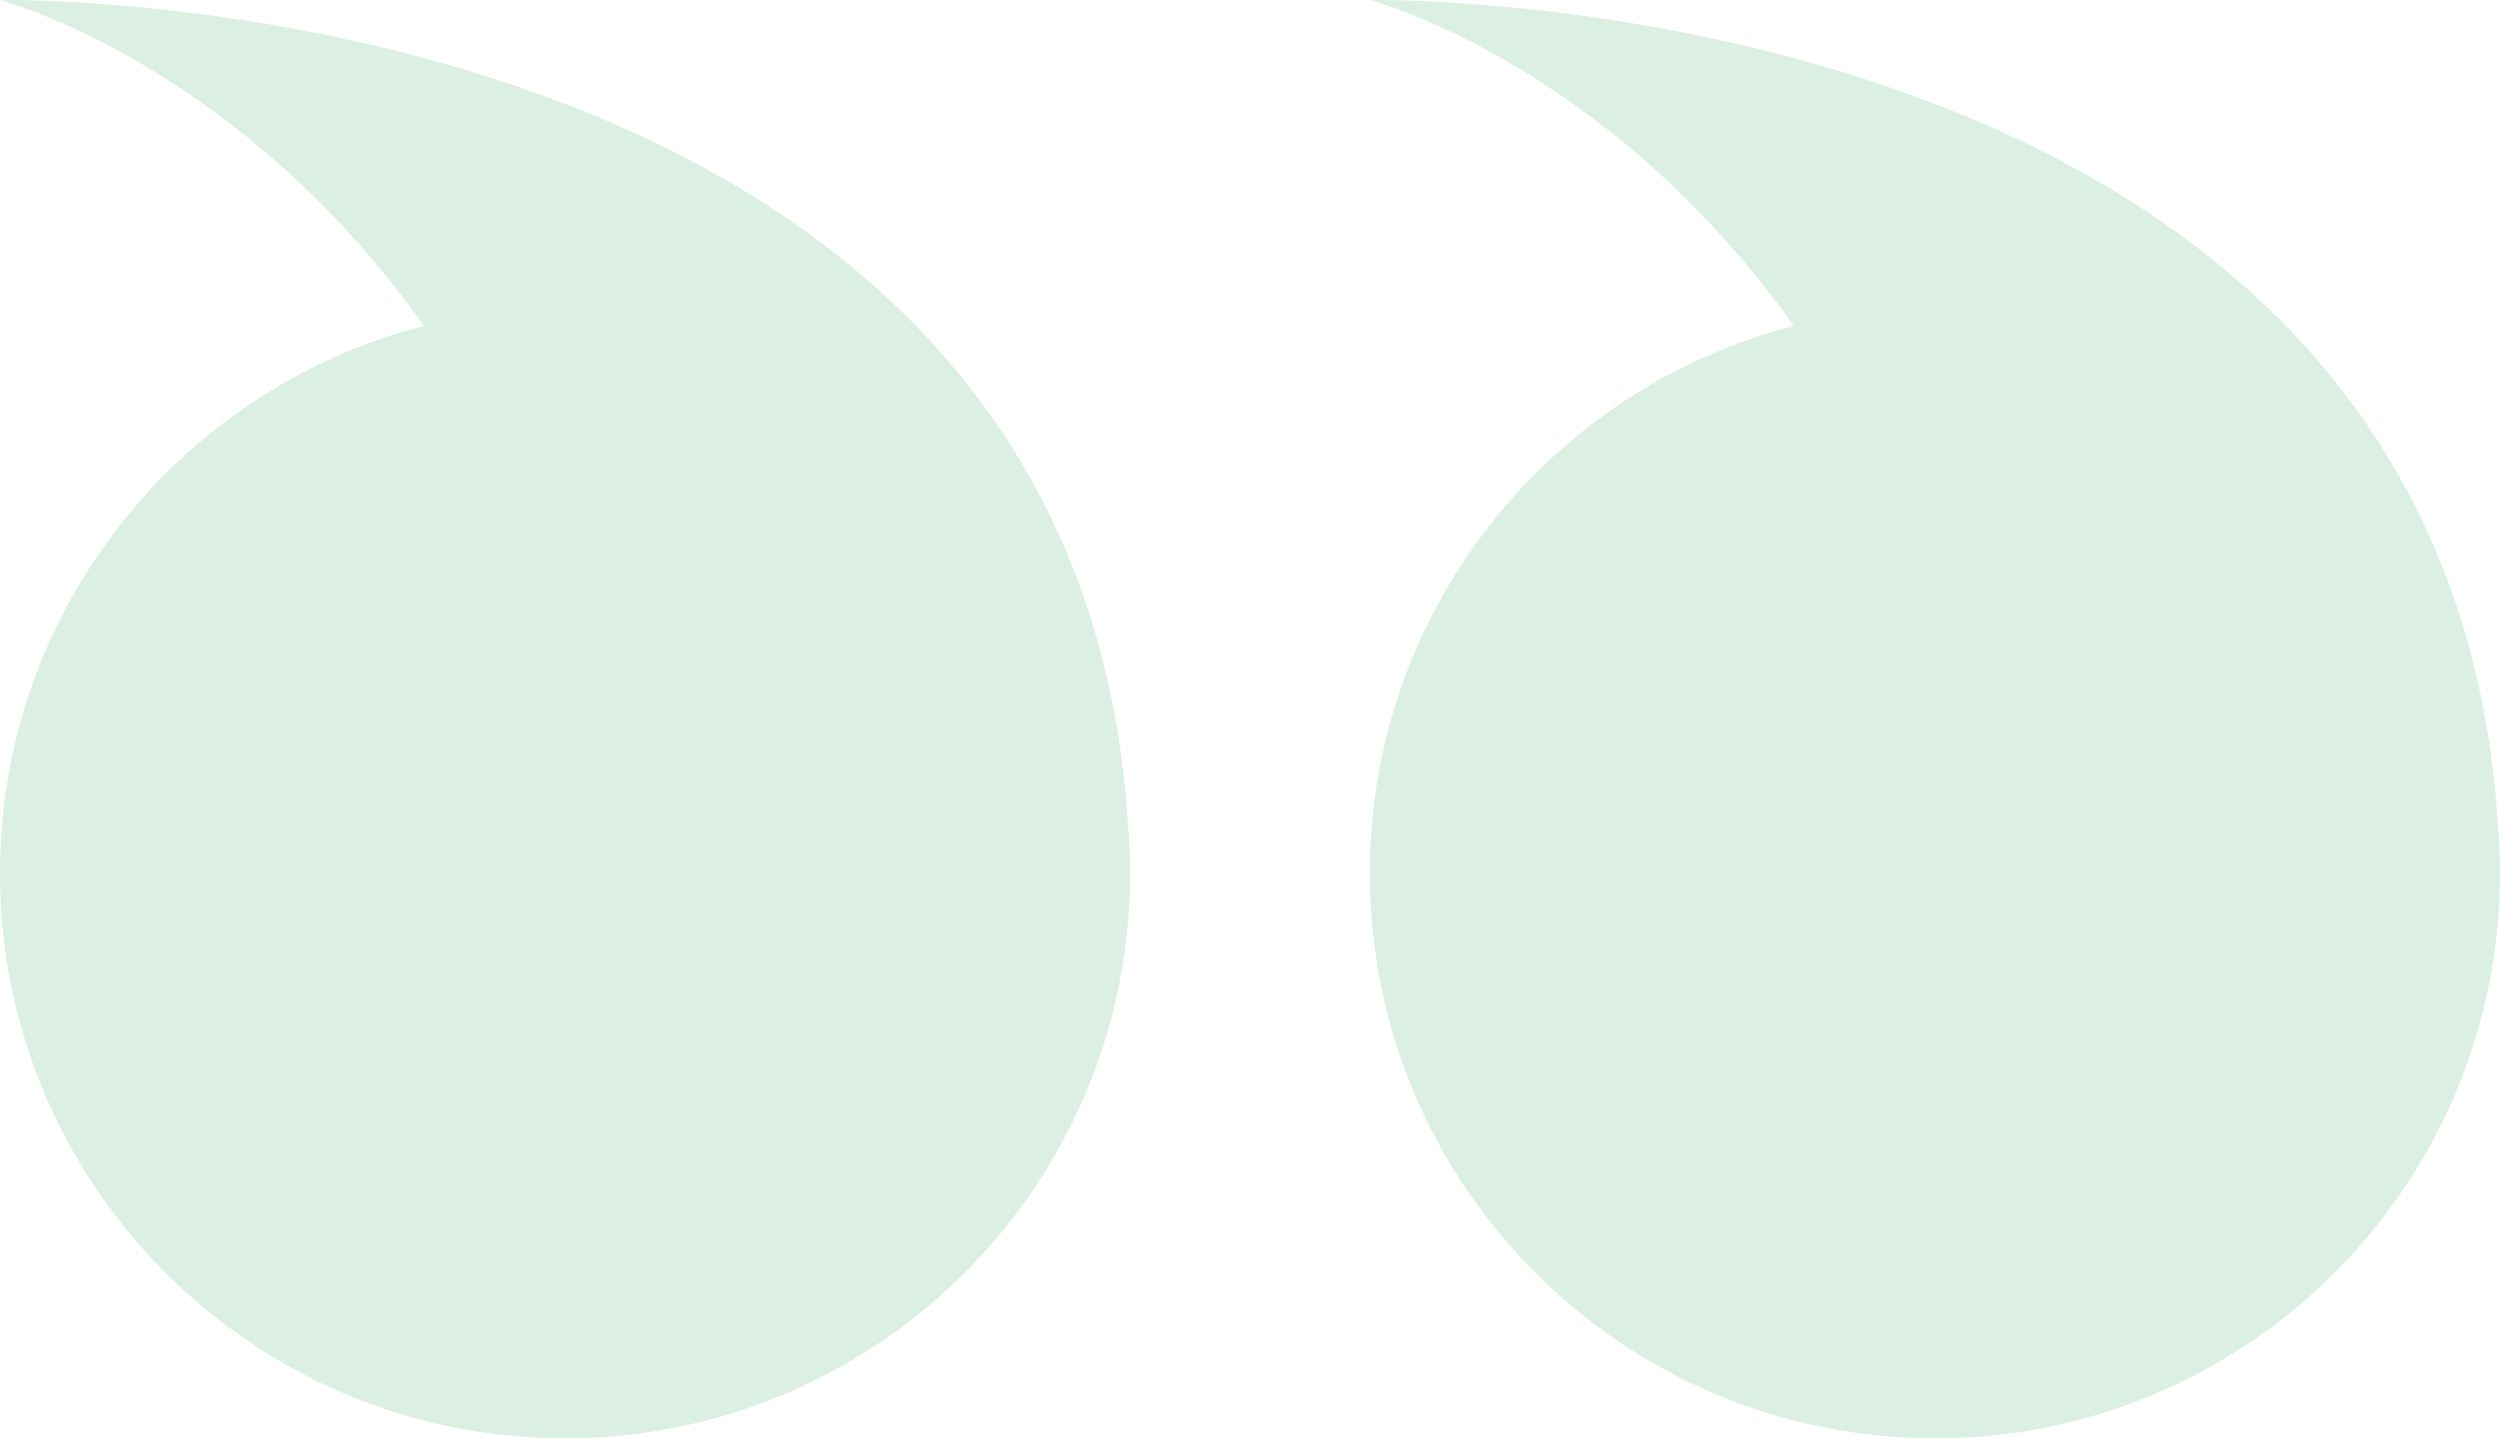
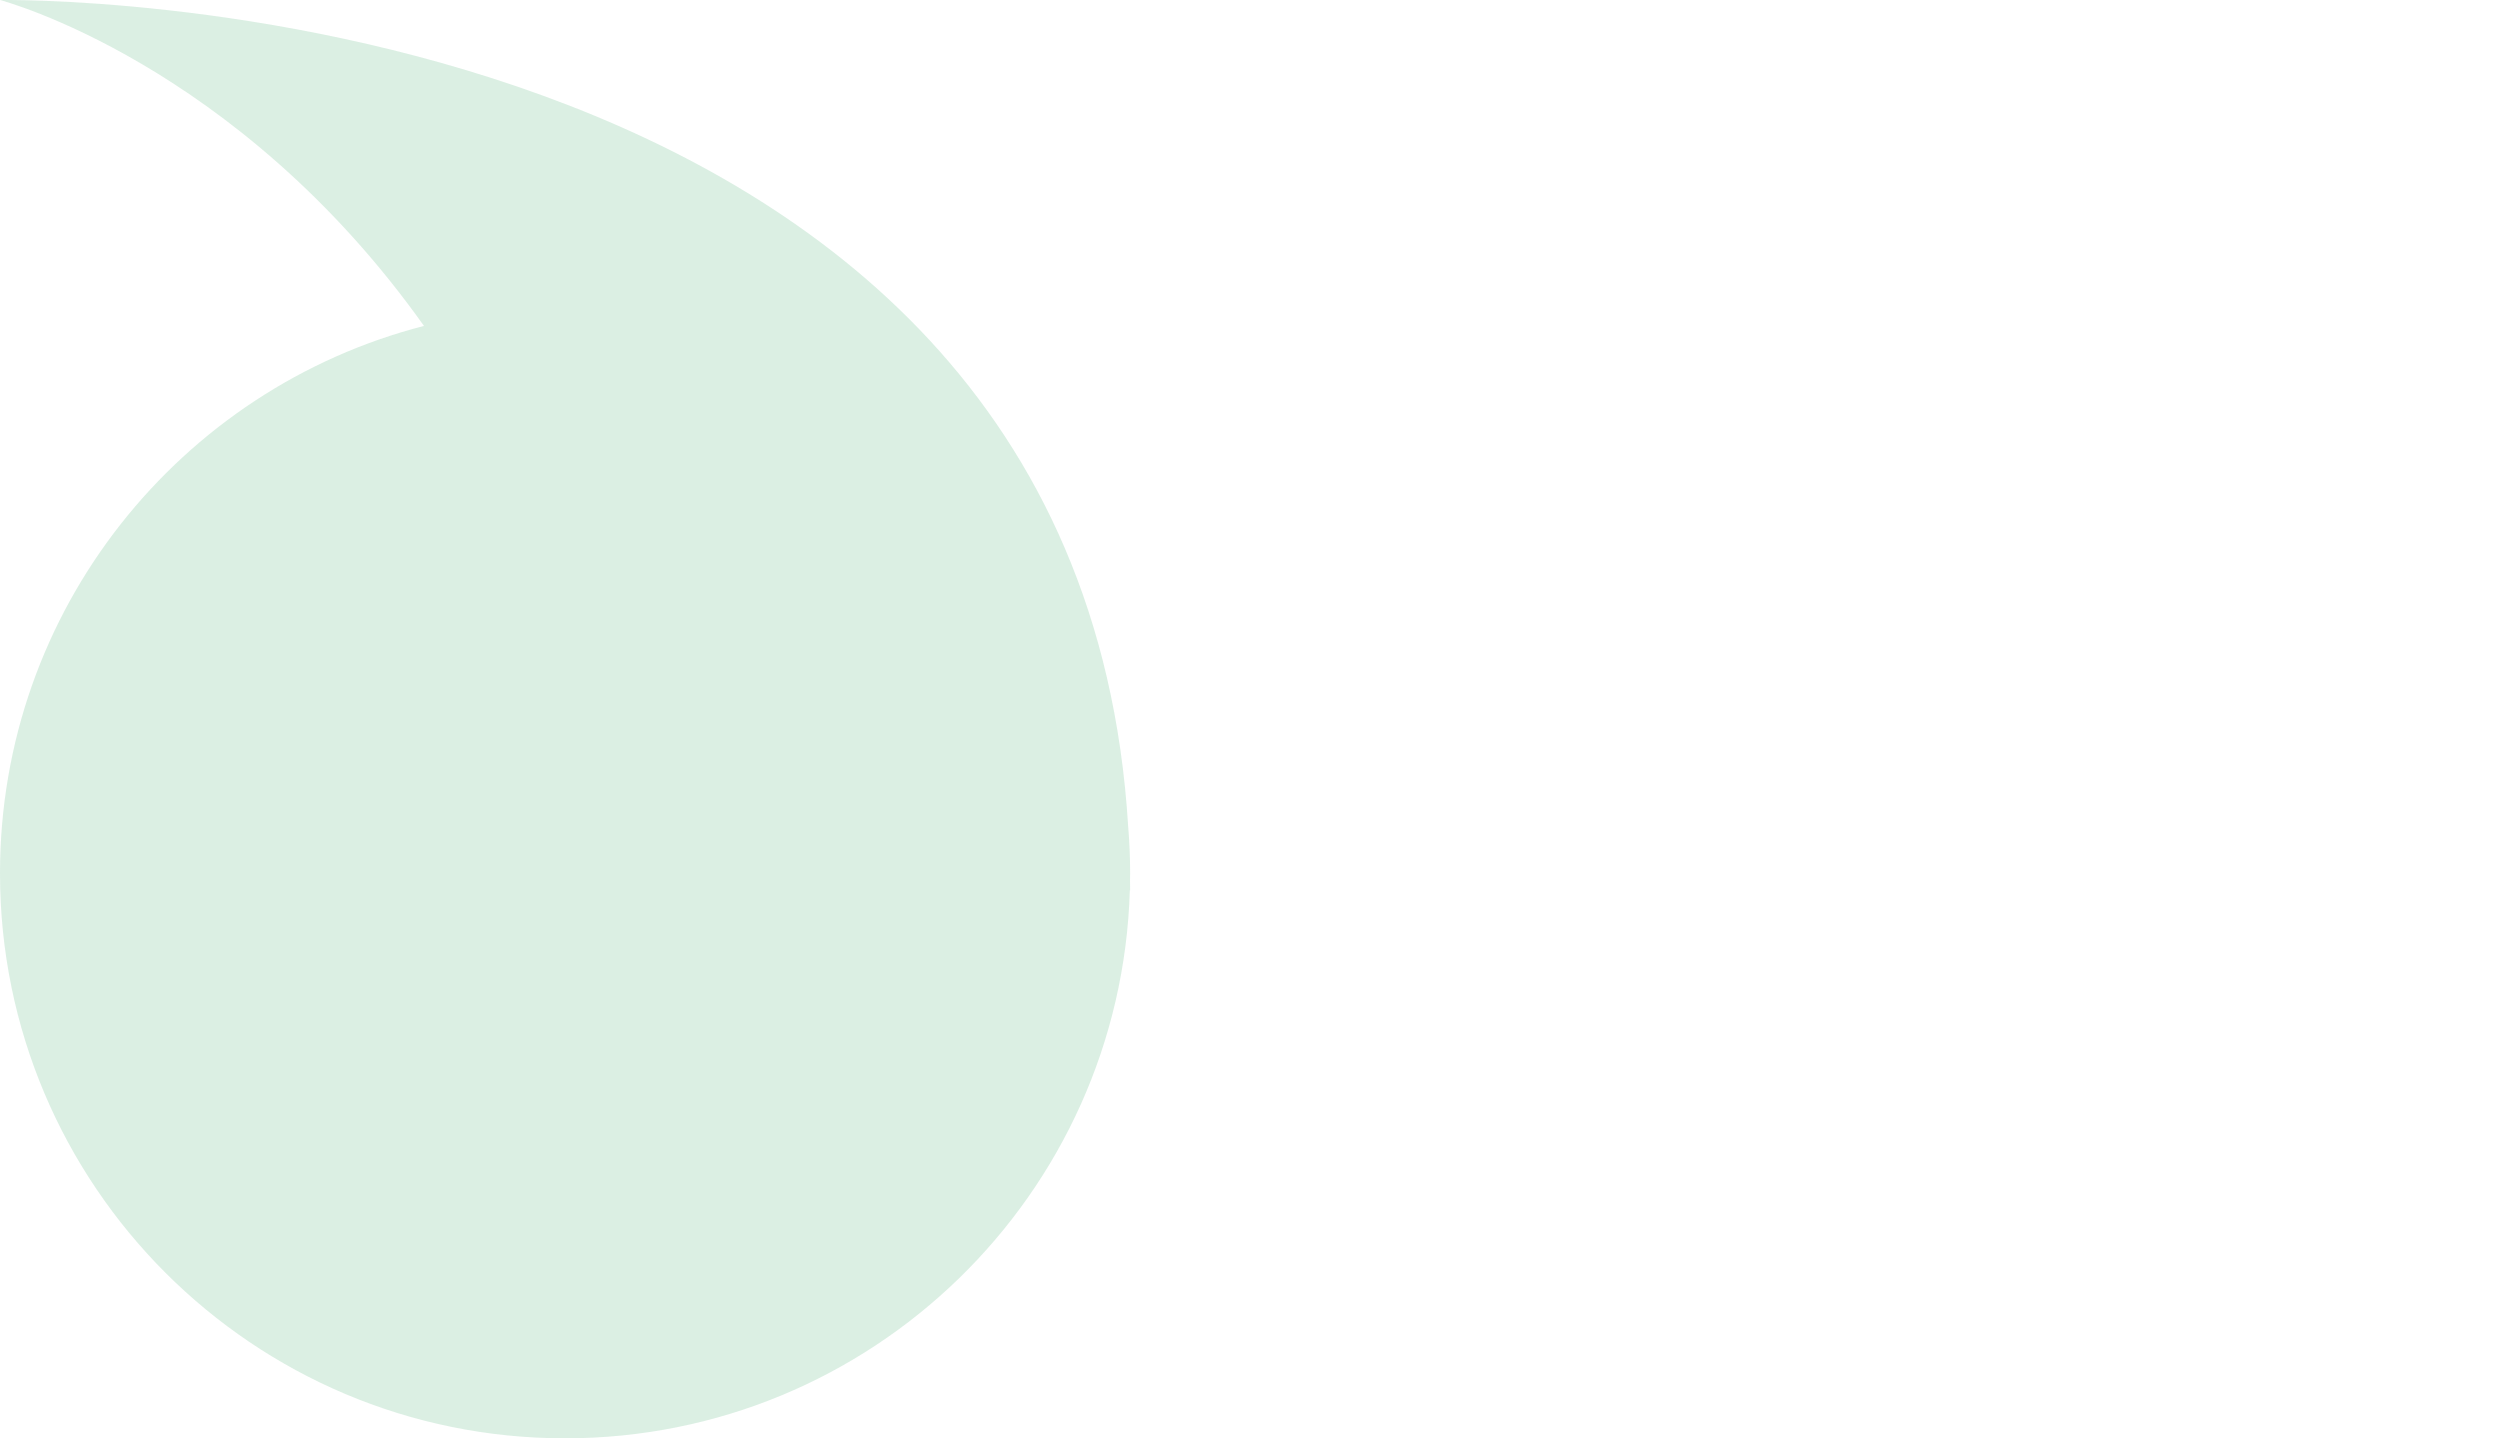
<svg xmlns="http://www.w3.org/2000/svg" width="73" height="42" viewBox="0 0 73 42" fill="none">
  <g opacity="0.2">
-     <path d="M40 0.001C40 0.001 71.426 -0.549 72.942 24.123C72.98 24.577 73 25.036 73 25.499C73 25.567 72.998 25.636 72.997 25.703C72.998 25.802 73 25.901 73 26H72.991C72.727 34.881 65.445 41.999 56.5 41.999C47.387 41.999 40 34.612 40 25.499C40 17.809 45.261 11.347 52.38 9.517C46.909 1.819 40.031 0.009 40 0.001Z" fill="#4BAF74" />
    <path d="M0 0.001C0 0.001 31.426 -0.549 32.942 24.123C32.98 24.577 33 25.036 33 25.499C33 25.567 32.998 25.636 32.997 25.703C32.998 25.802 33 25.901 33 26H32.991C32.727 34.881 25.445 41.999 16.5 41.999C7.387 41.999 0 34.612 0 25.499C0 17.809 5.261 11.347 12.38 9.517C6.909 1.819 0.031 0.009 0 0.001Z" fill="#4BAF74" />
  </g>
</svg>